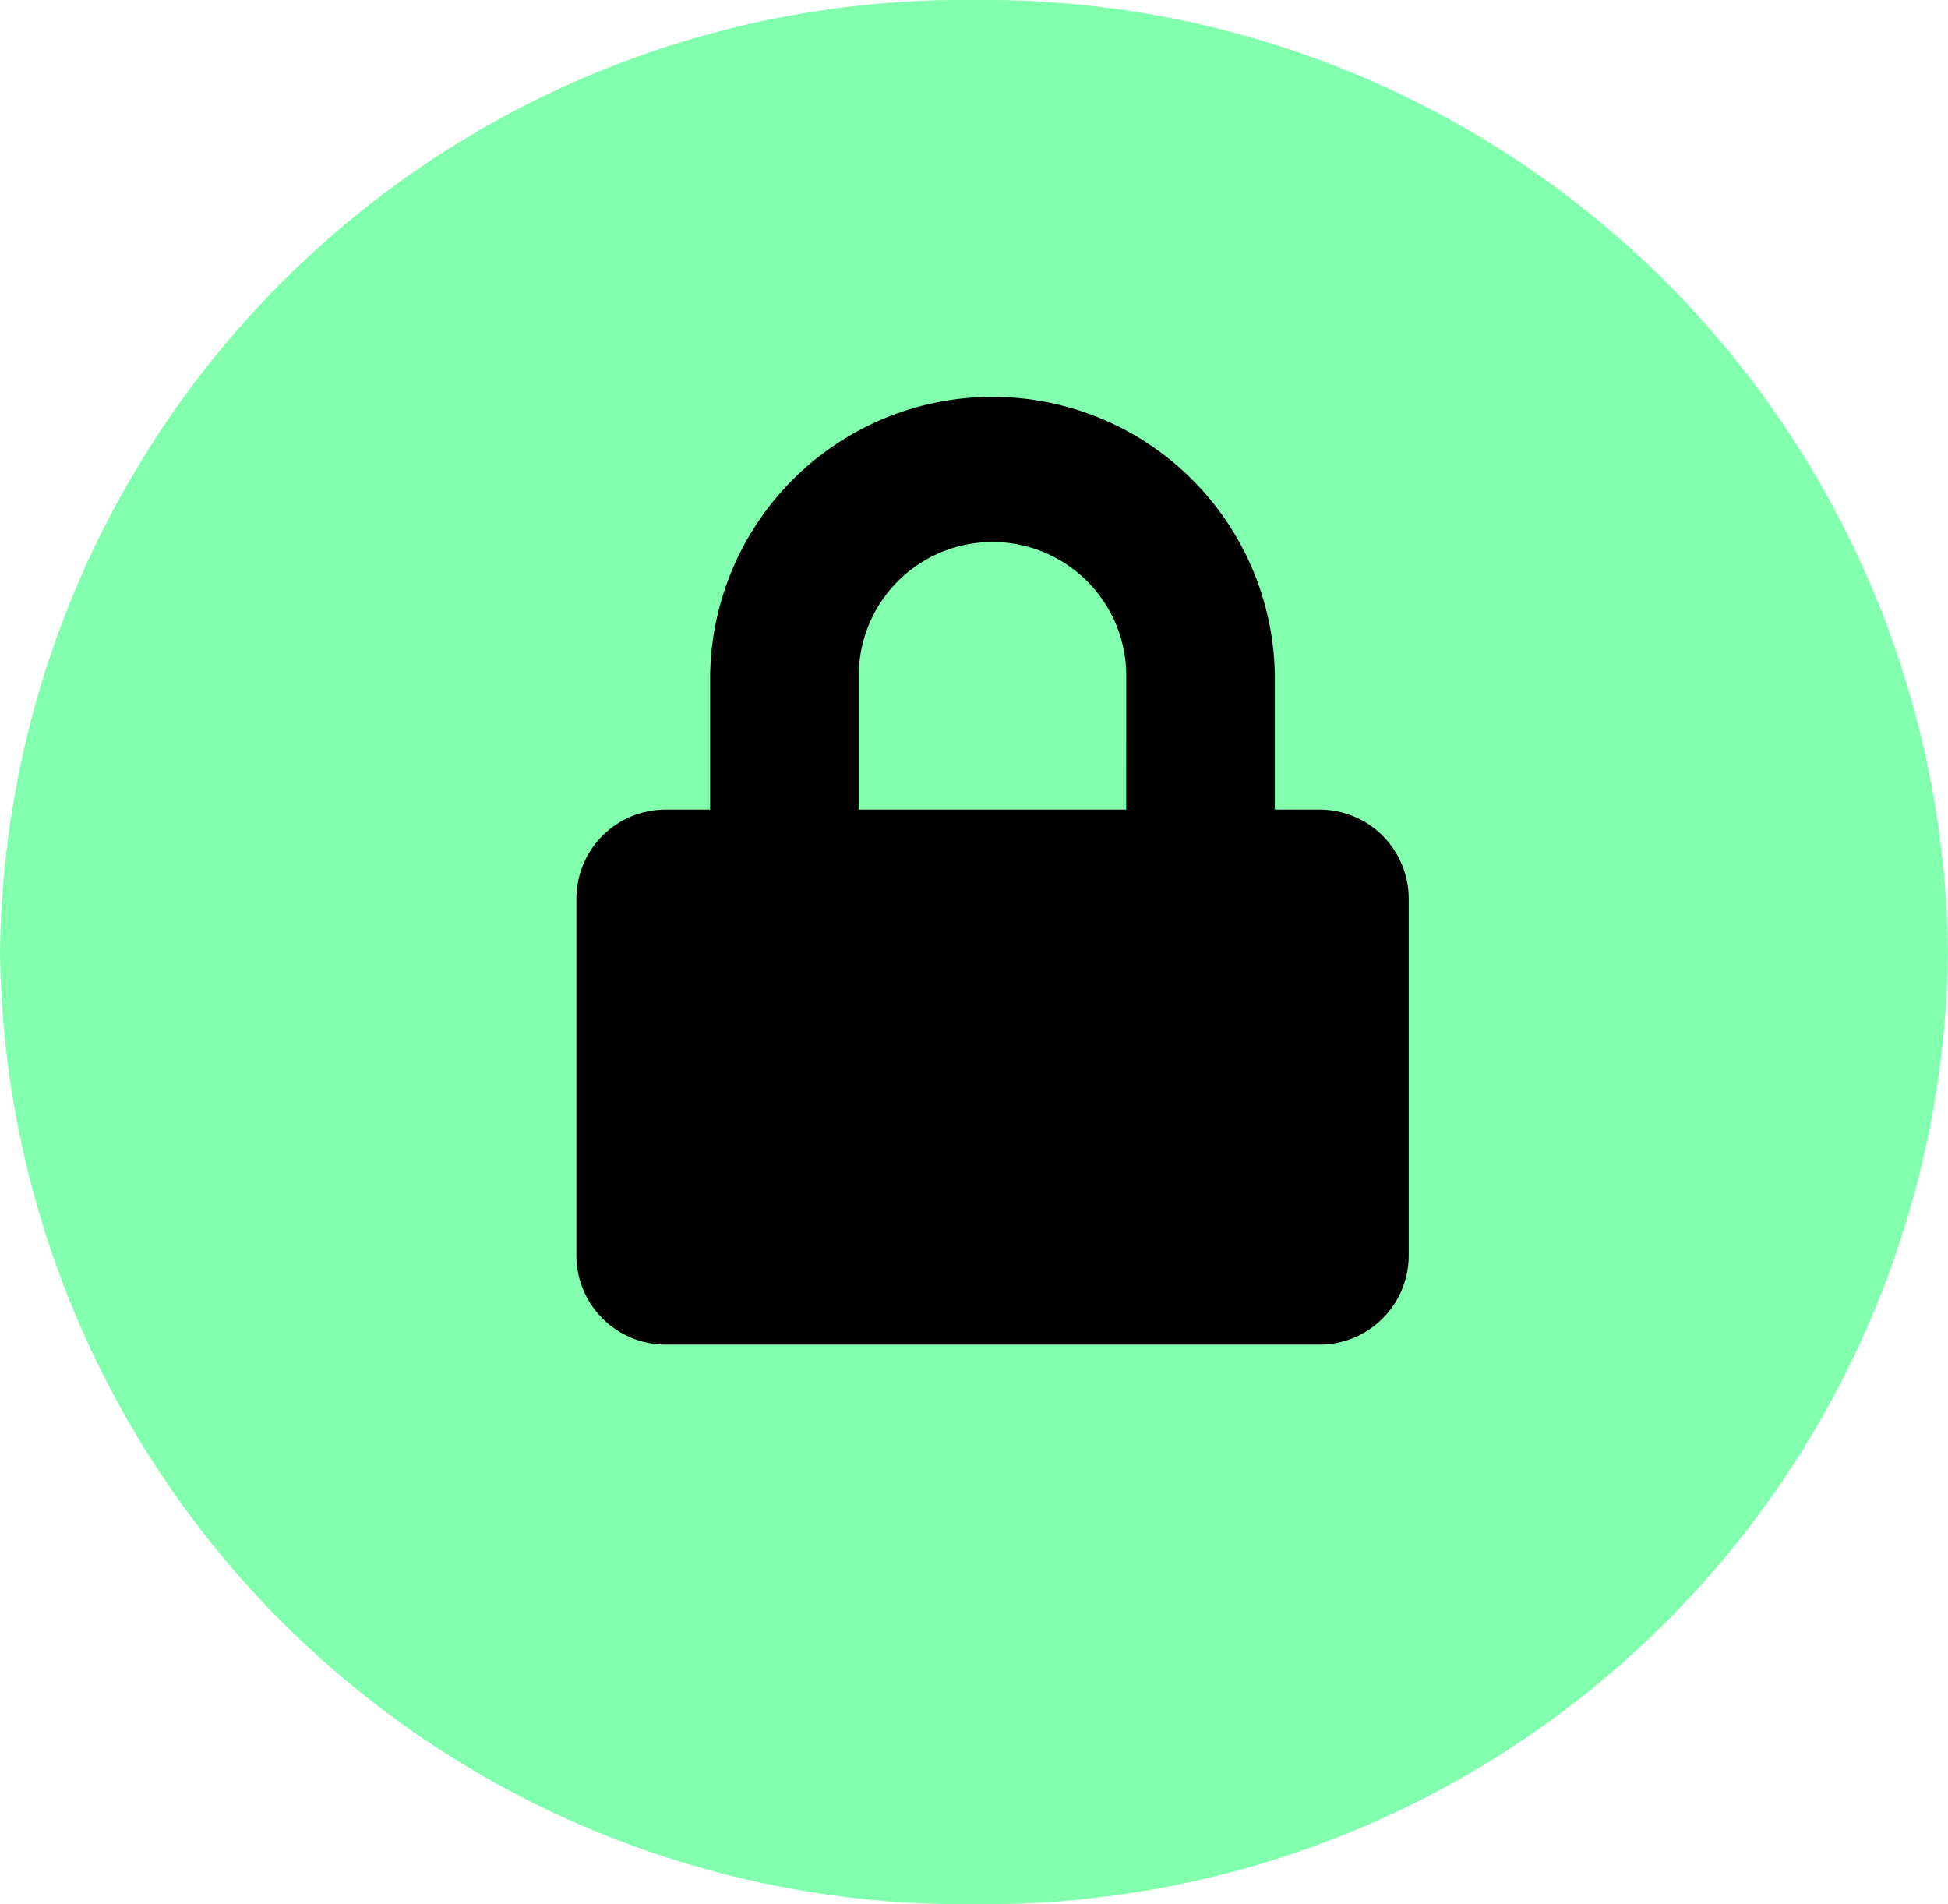
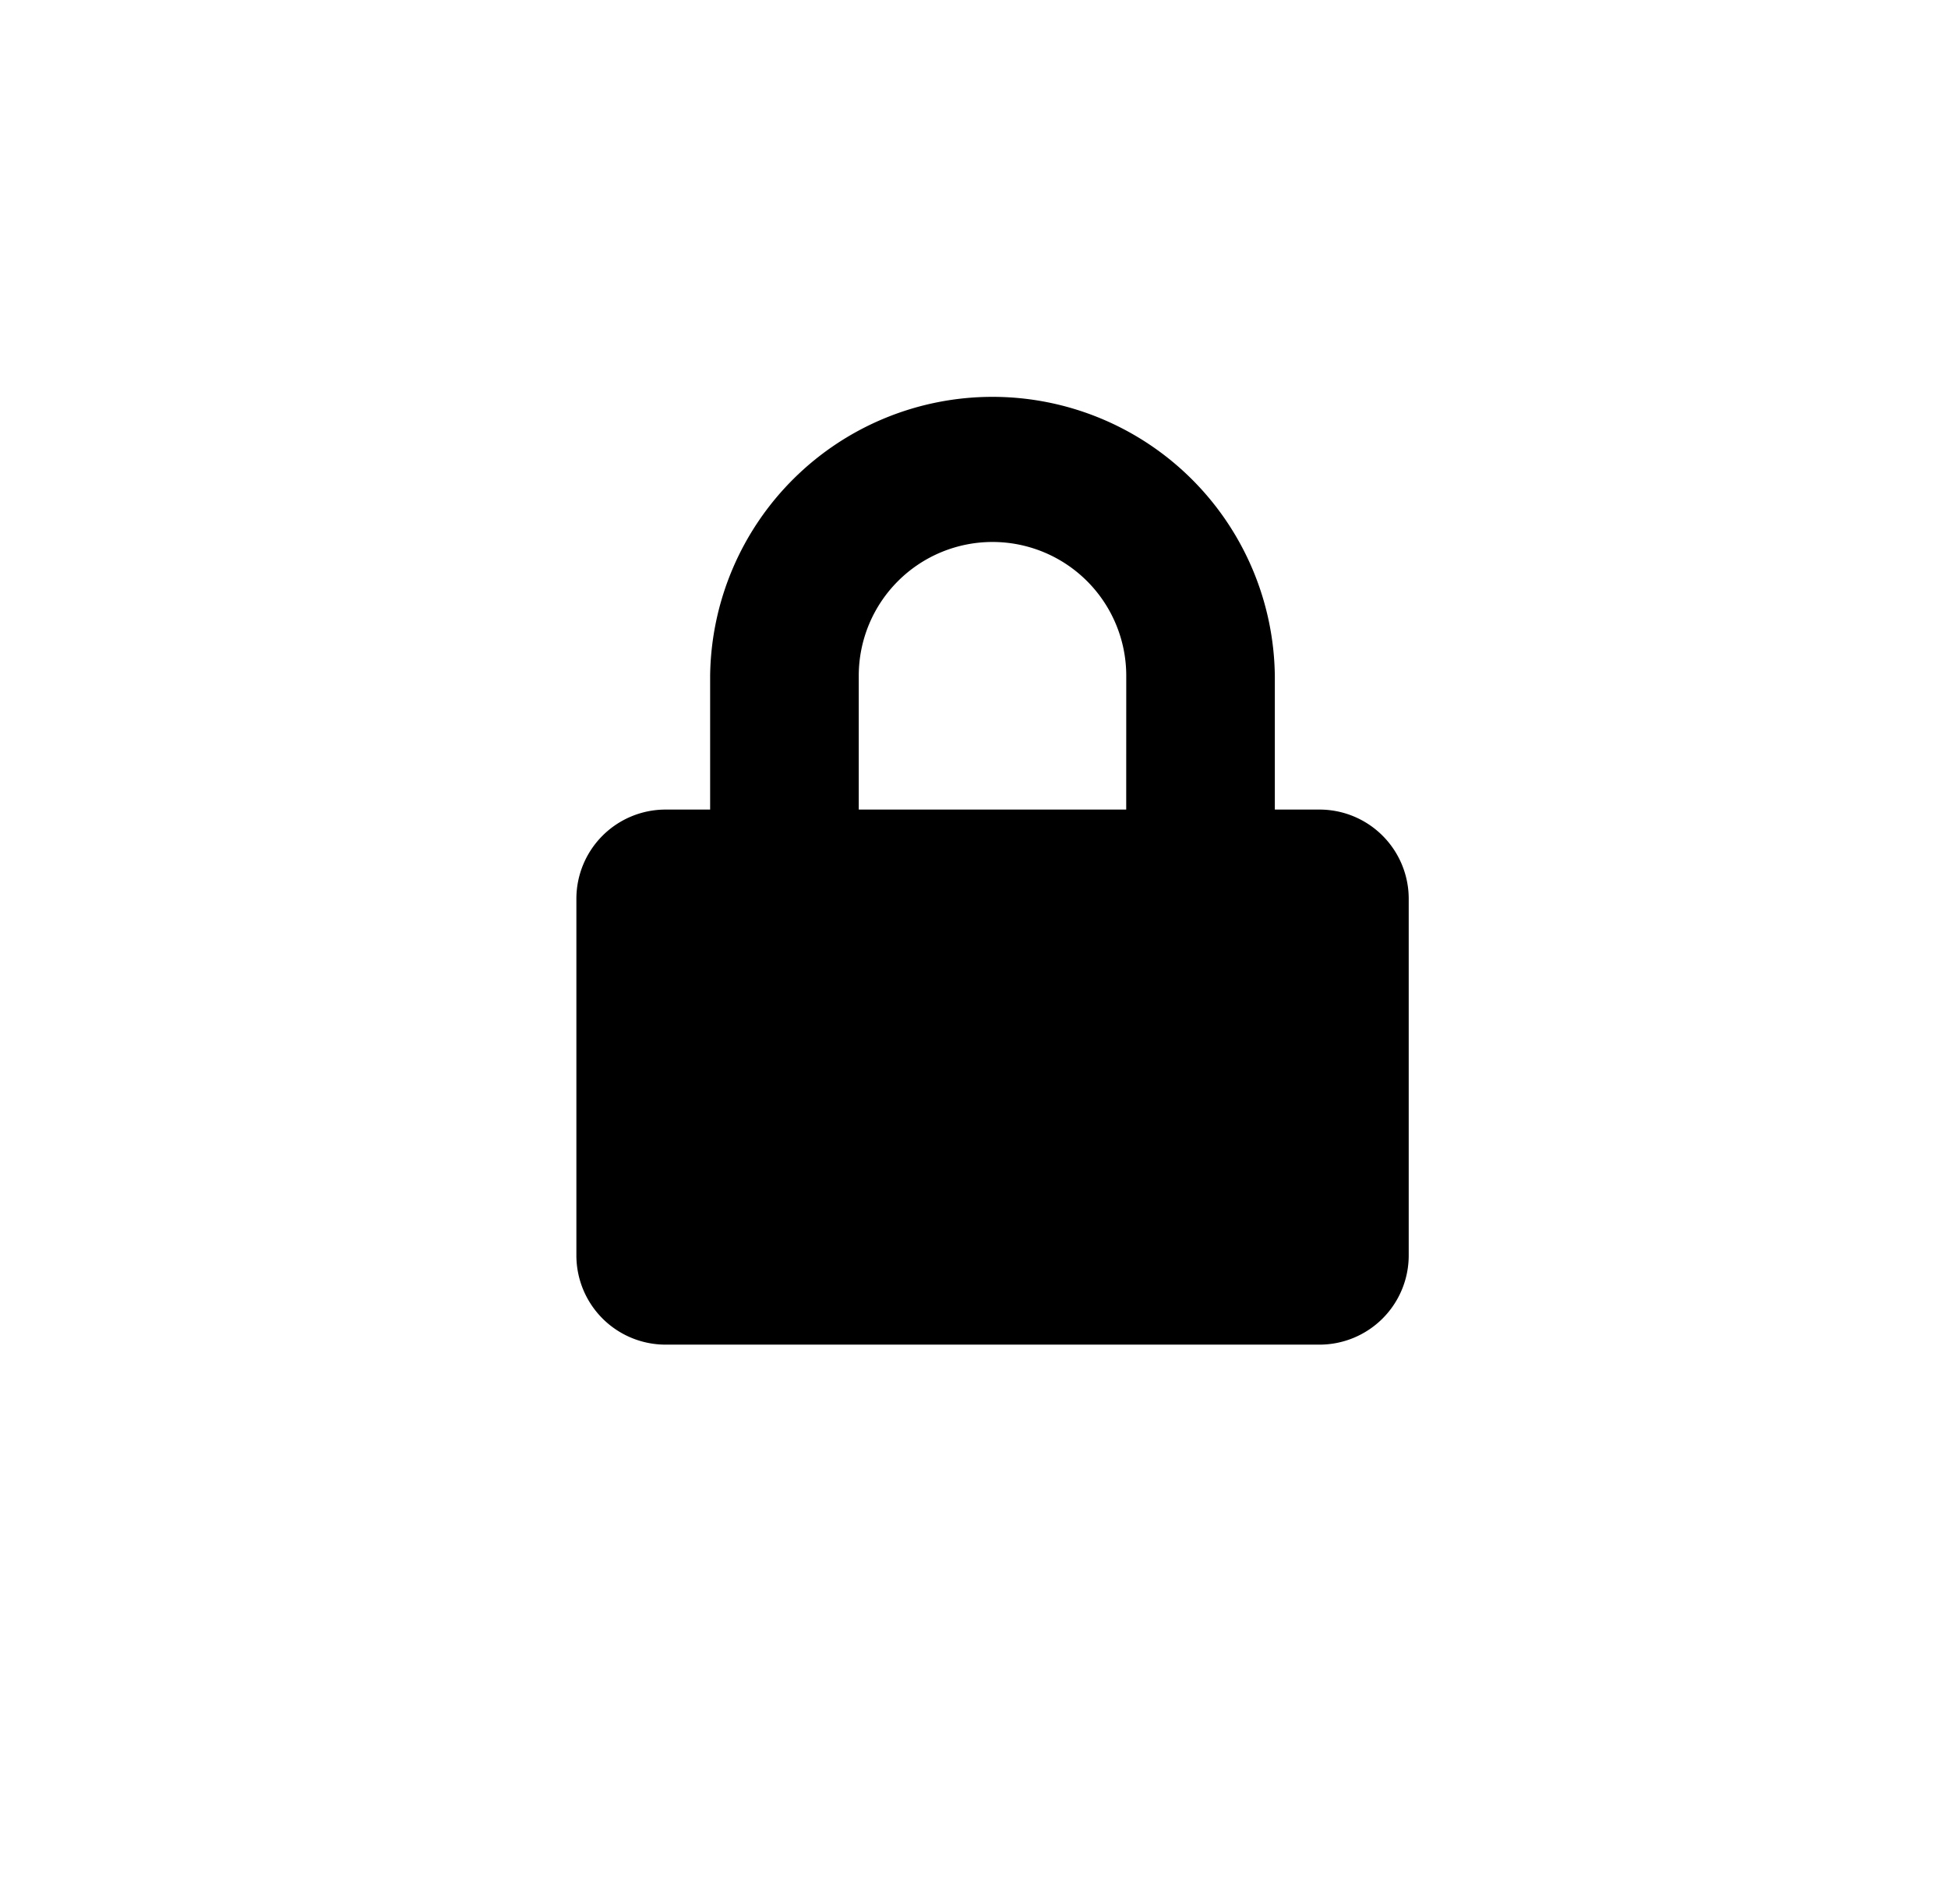
<svg xmlns="http://www.w3.org/2000/svg" id="Group_101" data-name="Group 101" width="44" height="43" viewBox="0 0 44 43">
-   <path id="Path_279" data-name="Path 279" d="M22,0A21.754,21.754,0,0,1,44,21.5,21.754,21.754,0,0,1,22,43,21.754,21.754,0,0,1,0,21.5,21.754,21.754,0,0,1,22,0Z" fill="#81ffae" />
  <path id="Icon_awesome-lock" data-name="Icon awesome-lock" d="M16.783,9.4H15.776V6.378a6.378,6.378,0,0,0-12.755,0V9.4H2.014A2.015,2.015,0,0,0,0,11.413v8.056a2.015,2.015,0,0,0,2.014,2.014H16.783A2.015,2.015,0,0,0,18.8,19.468V11.413A2.015,2.015,0,0,0,16.783,9.4Zm-4.364,0H6.378V6.378a3.021,3.021,0,1,1,6.042,0Z" transform="translate(13.019 8.882)" />
</svg>